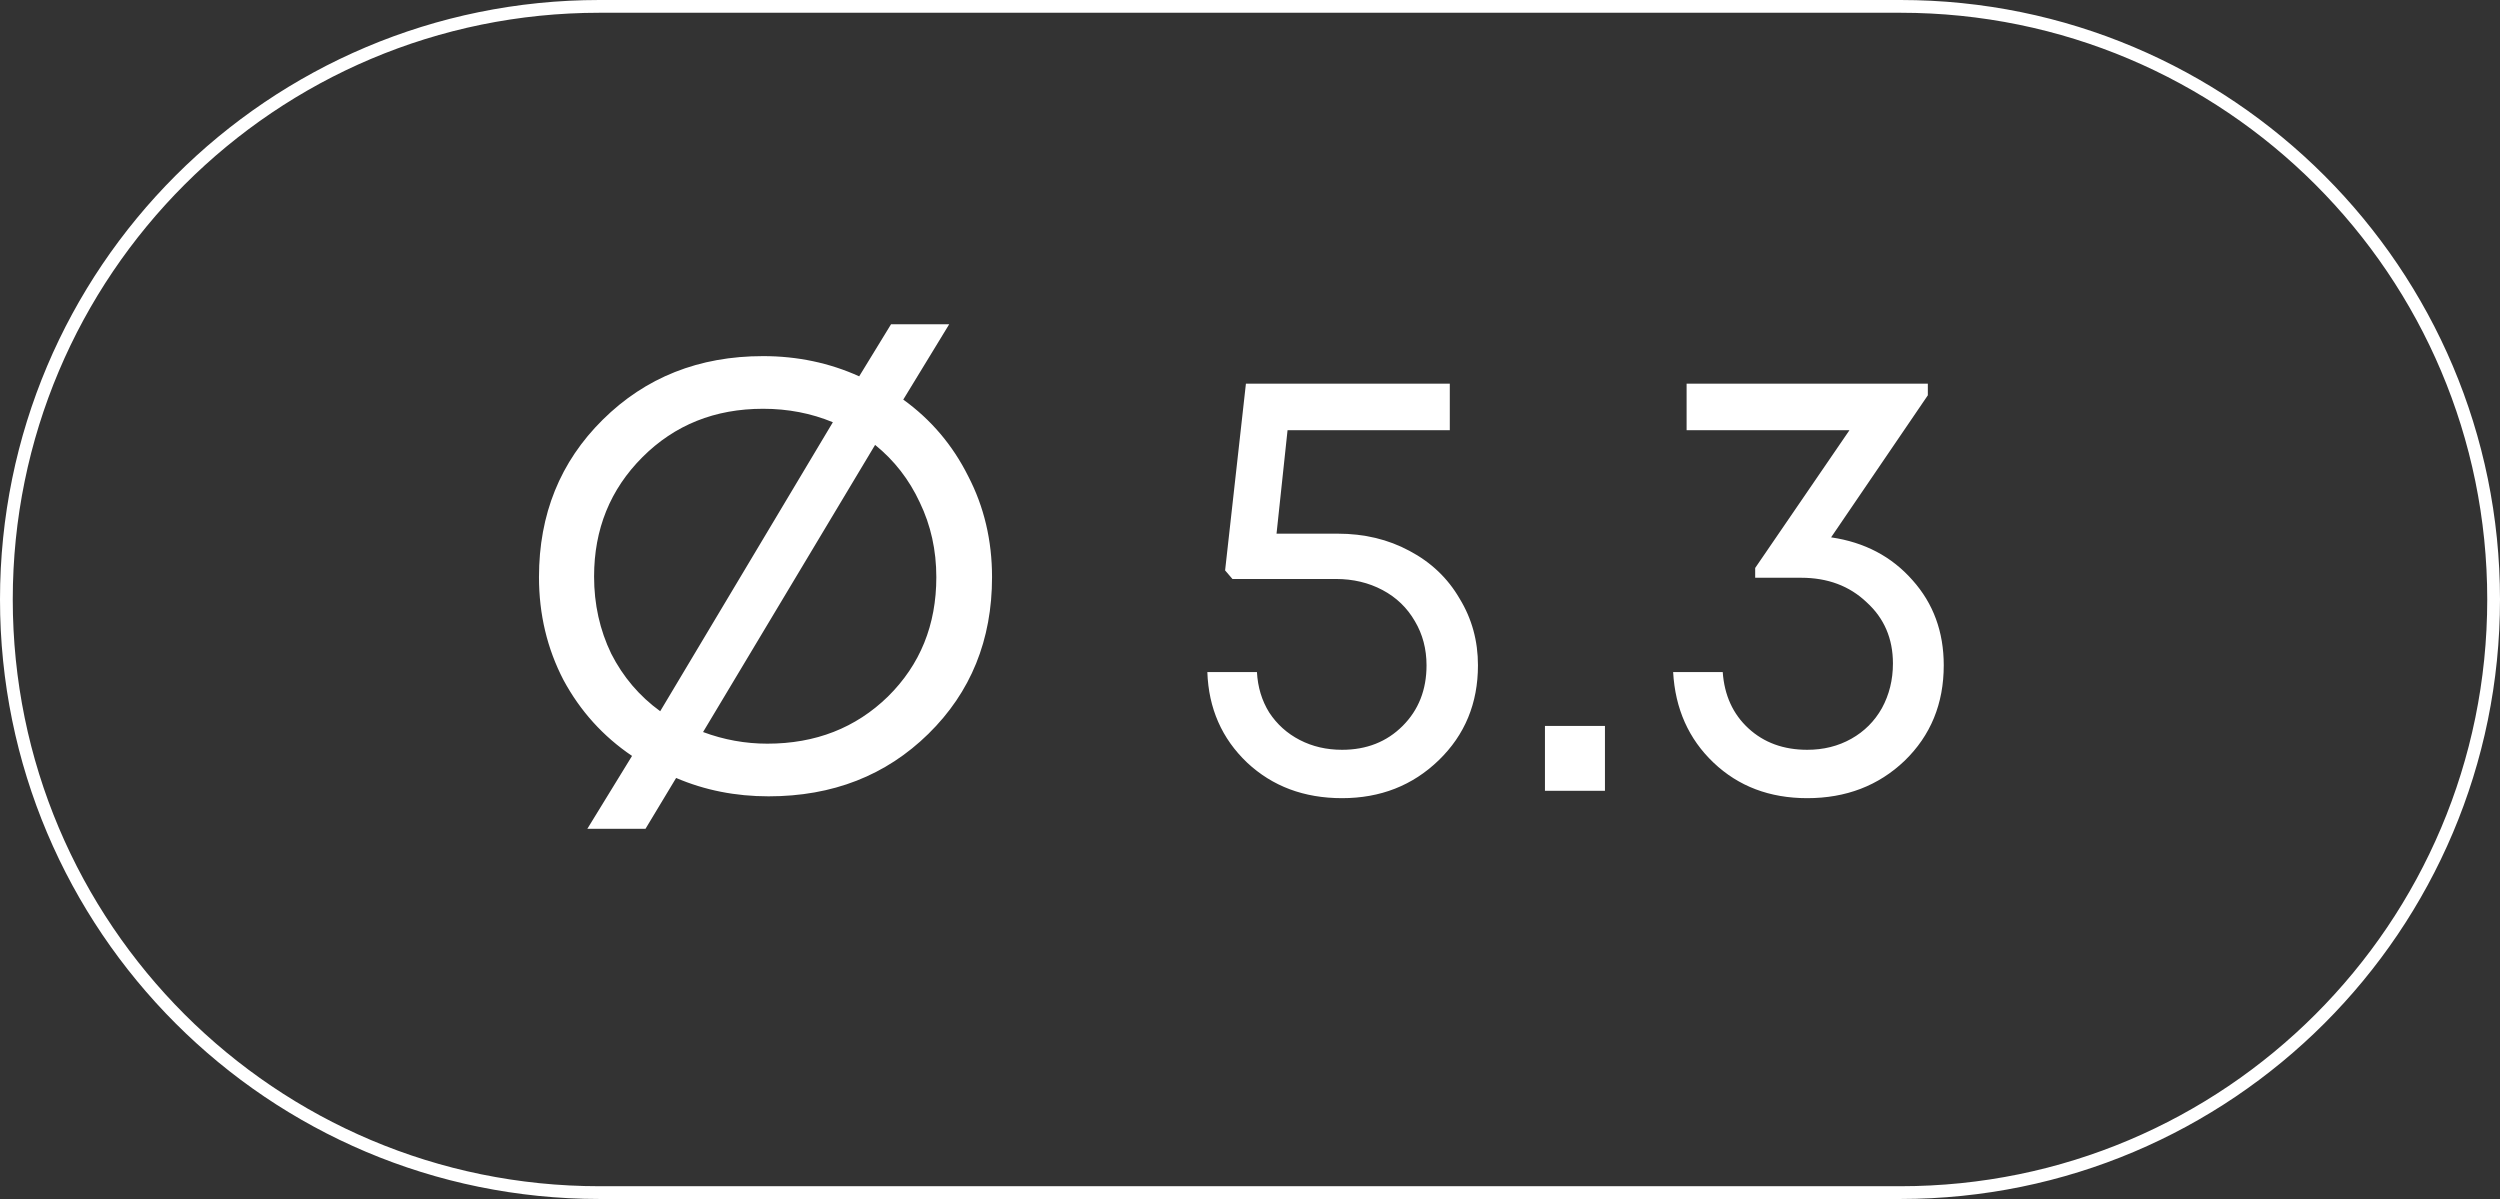
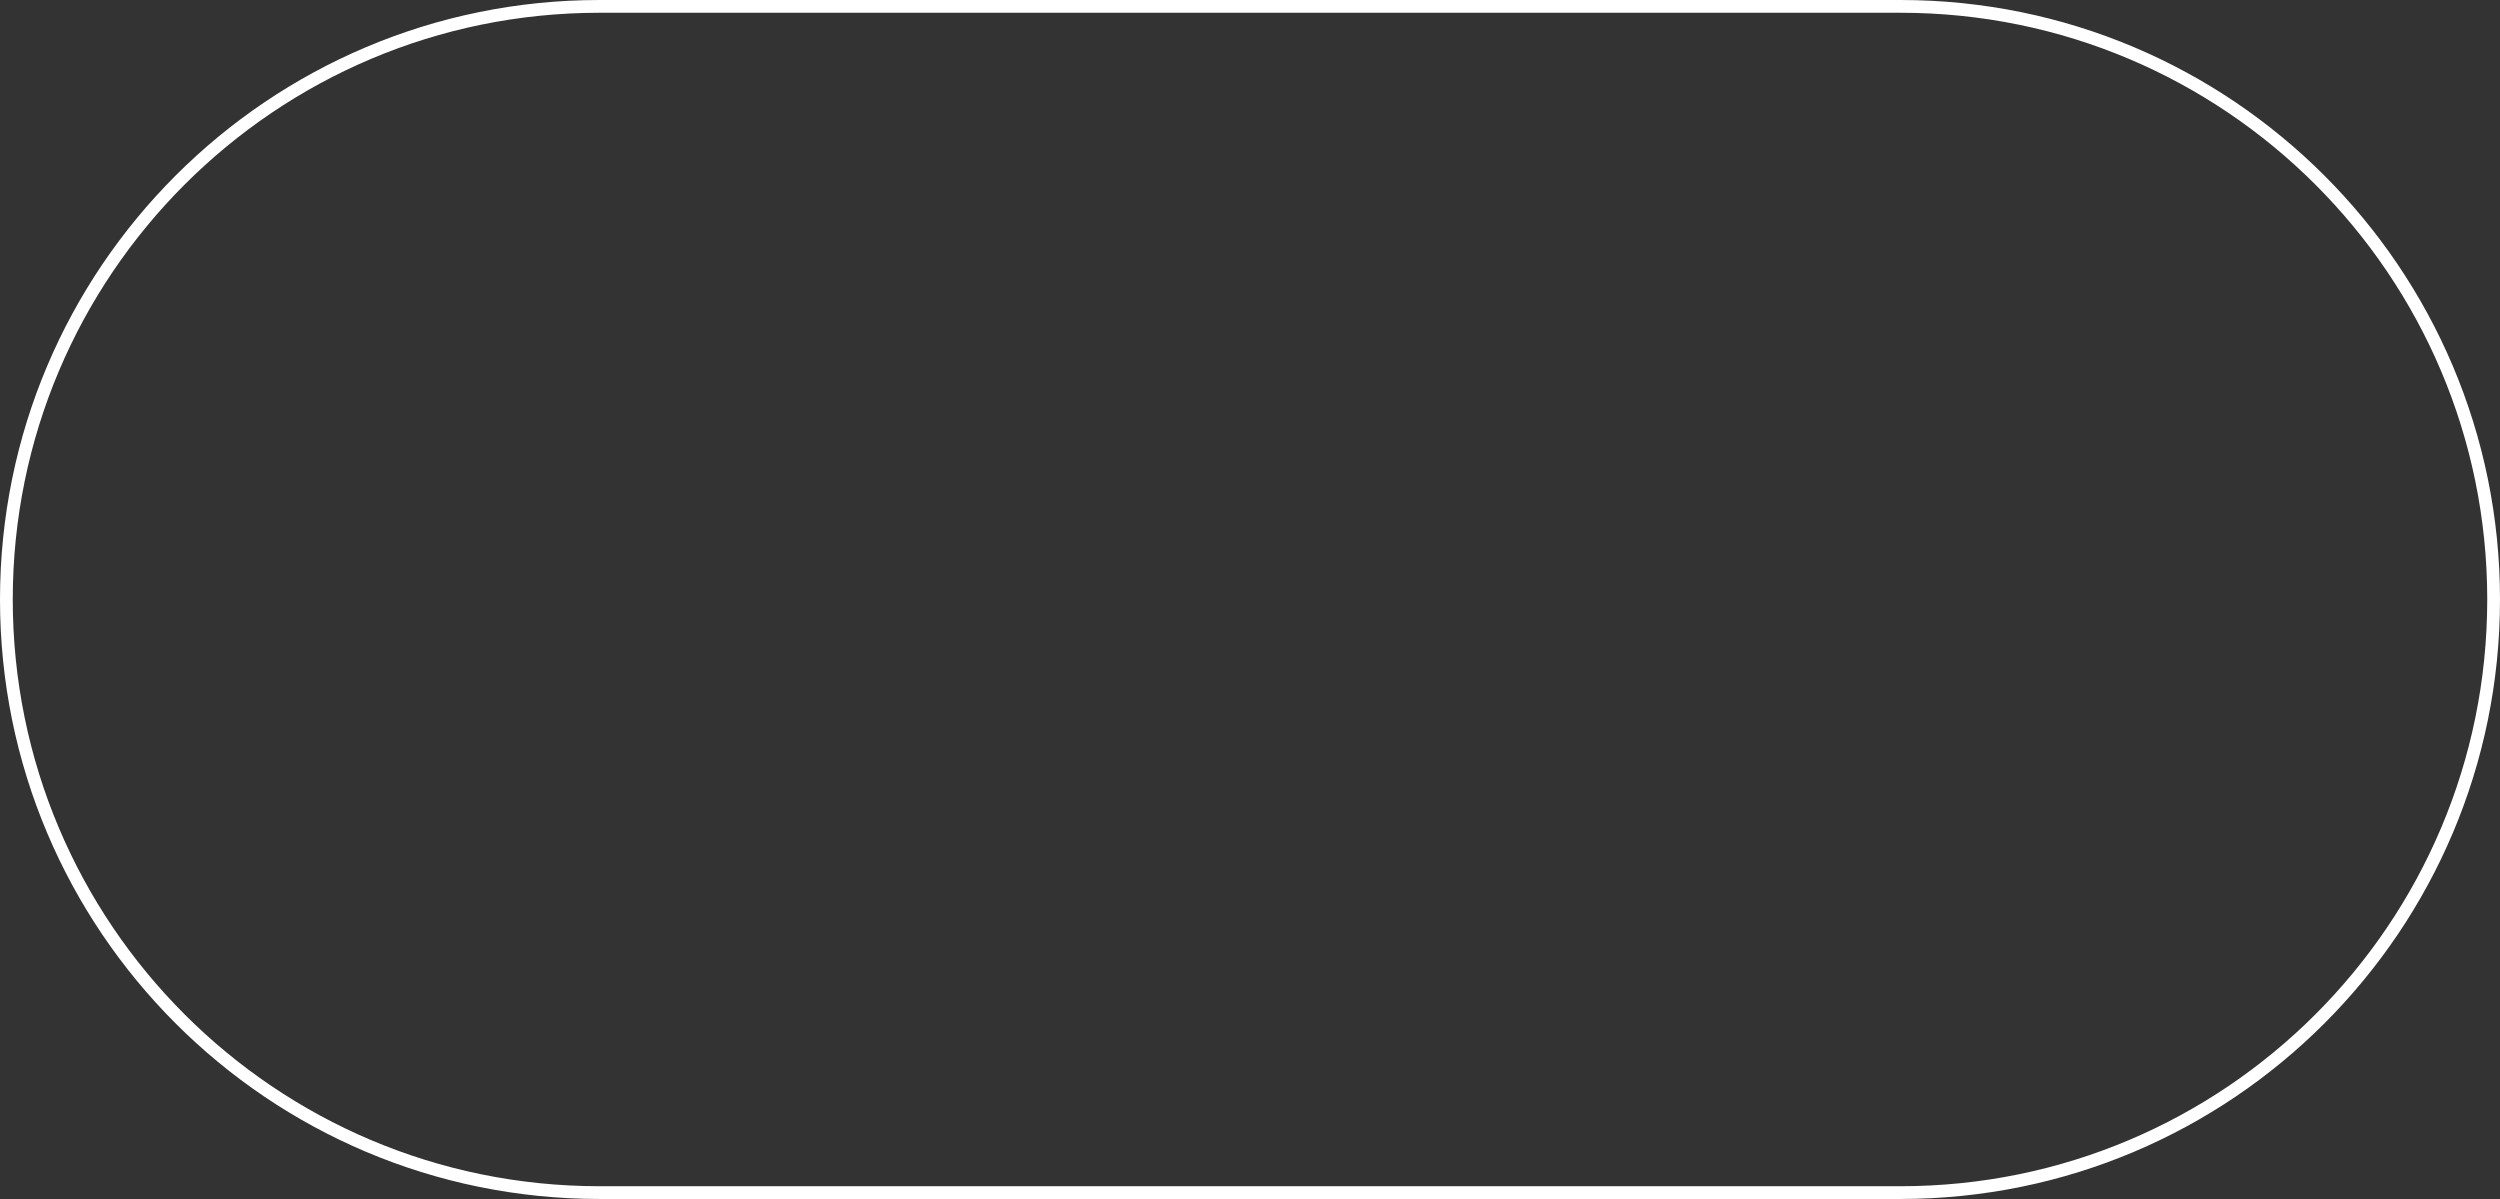
<svg xmlns="http://www.w3.org/2000/svg" width="98" height="47" viewBox="0 0 98 47" fill="none">
  <rect x="0" y="0" width="98" height="47" fill="#333333" stroke="none" />
  <path d="M23.5 0.25H74.5C87.341 0.25 97.75 10.659 97.75 23.5C97.75 36.341 87.341 46.75 74.5 46.75H23.5C10.659 46.75 0.25 36.341 0.25 23.5C0.25 10.659 10.659 0.25 23.5 0.25Z" stroke="white" stroke-width="0.5" />
-   <path d="M35.408 15.664C36.496 16.448 37.344 17.448 37.952 18.664C38.576 19.864 38.888 21.184 38.888 22.624C38.888 25.088 38.056 27.136 36.392 28.768C34.728 30.4 32.64 31.216 30.128 31.216C28.832 31.216 27.624 30.976 26.504 30.496L25.304 32.488H23.024L24.776 29.632C23.64 28.864 22.744 27.872 22.088 26.656C21.448 25.424 21.128 24.08 21.128 22.624C21.128 20.16 21.96 18.104 23.624 16.456C25.304 14.792 27.4 13.96 29.912 13.96C31.256 13.96 32.512 14.224 33.68 14.752L34.928 12.712H37.208L35.408 15.664ZM23.288 22.6C23.288 23.688 23.512 24.696 23.96 25.624C24.424 26.536 25.064 27.288 25.88 27.88L32.648 16.552C31.8 16.2 30.888 16.024 29.912 16.024C28.024 16.024 26.448 16.656 25.184 17.92C23.92 19.184 23.288 20.744 23.288 22.6ZM30.08 29.152C31.968 29.152 33.544 28.536 34.808 27.304C36.072 26.056 36.704 24.496 36.704 22.624C36.704 21.568 36.488 20.592 36.056 19.696C35.64 18.8 35.056 18.048 34.304 17.44L27.56 28.696C28.376 29 29.216 29.152 30.08 29.152ZM52.44 20.92C53.48 20.92 54.416 21.144 55.248 21.592C56.096 22.04 56.752 22.664 57.216 23.464C57.696 24.248 57.936 25.12 57.936 26.08C57.936 27.568 57.424 28.808 56.4 29.8C55.376 30.792 54.112 31.288 52.608 31.288C51.12 31.288 49.88 30.824 48.888 29.896C47.896 28.952 47.376 27.768 47.328 26.344H49.272C49.304 26.936 49.464 27.464 49.752 27.928C50.056 28.392 50.456 28.752 50.952 29.008C51.448 29.264 52 29.392 52.608 29.392C53.568 29.392 54.36 29.08 54.984 28.456C55.608 27.832 55.92 27.04 55.92 26.08C55.92 25.44 55.768 24.864 55.464 24.352C55.16 23.824 54.736 23.416 54.192 23.128C53.648 22.84 53.04 22.696 52.368 22.696H48.312L48.024 22.36L48.84 15.04H56.832V16.864H50.472L50.04 20.92H52.44ZM60.562 31V28.456H62.914V31H60.562ZM71.779 21.064C73.091 21.256 74.155 21.816 74.971 22.744C75.787 23.656 76.195 24.768 76.195 26.08C76.195 27.584 75.683 28.832 74.659 29.824C73.635 30.8 72.363 31.288 70.843 31.288C69.371 31.288 68.147 30.824 67.171 29.896C66.195 28.968 65.667 27.784 65.587 26.344H67.531C67.595 27.256 67.931 27.992 68.539 28.552C69.147 29.112 69.915 29.392 70.843 29.392C71.483 29.392 72.059 29.248 72.571 28.96C73.083 28.672 73.483 28.272 73.771 27.76C74.059 27.232 74.203 26.648 74.203 26.008C74.203 25.032 73.859 24.232 73.171 23.608C72.499 22.968 71.643 22.648 70.603 22.648H68.803V22.264L72.499 16.864H66.115V15.04H75.571V15.496L71.779 21.064Z" fill="white" />
</svg>